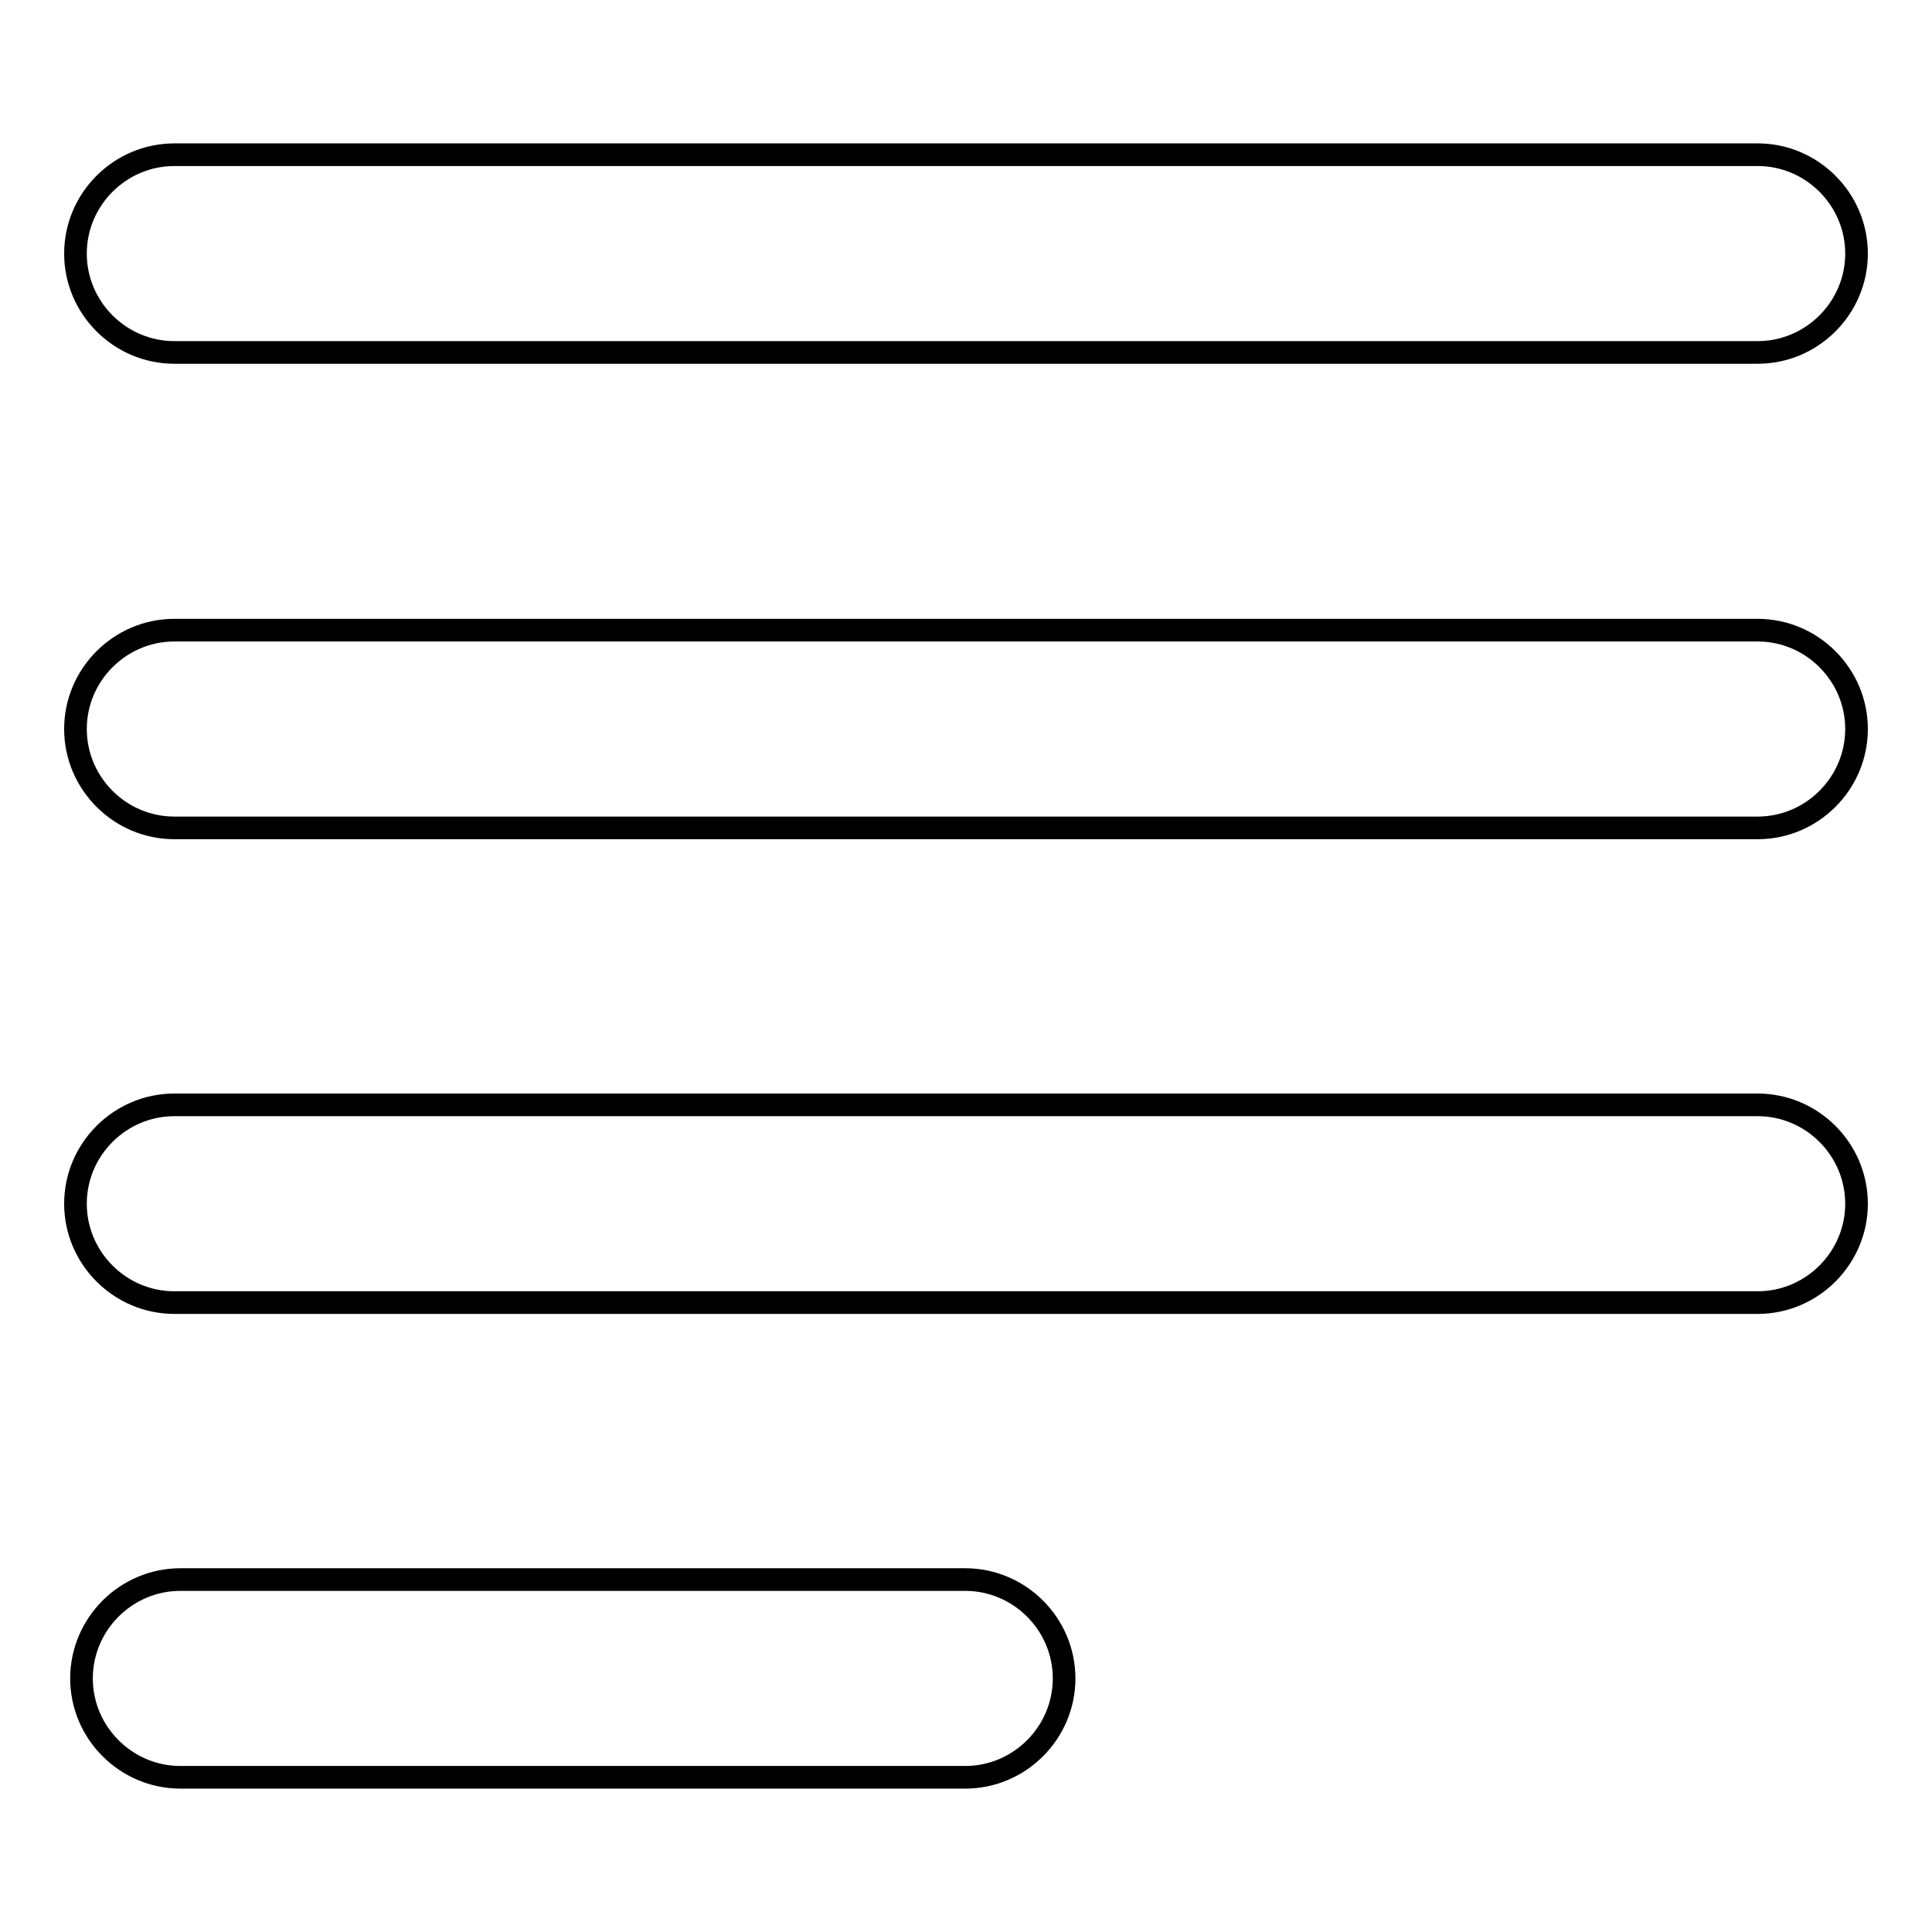
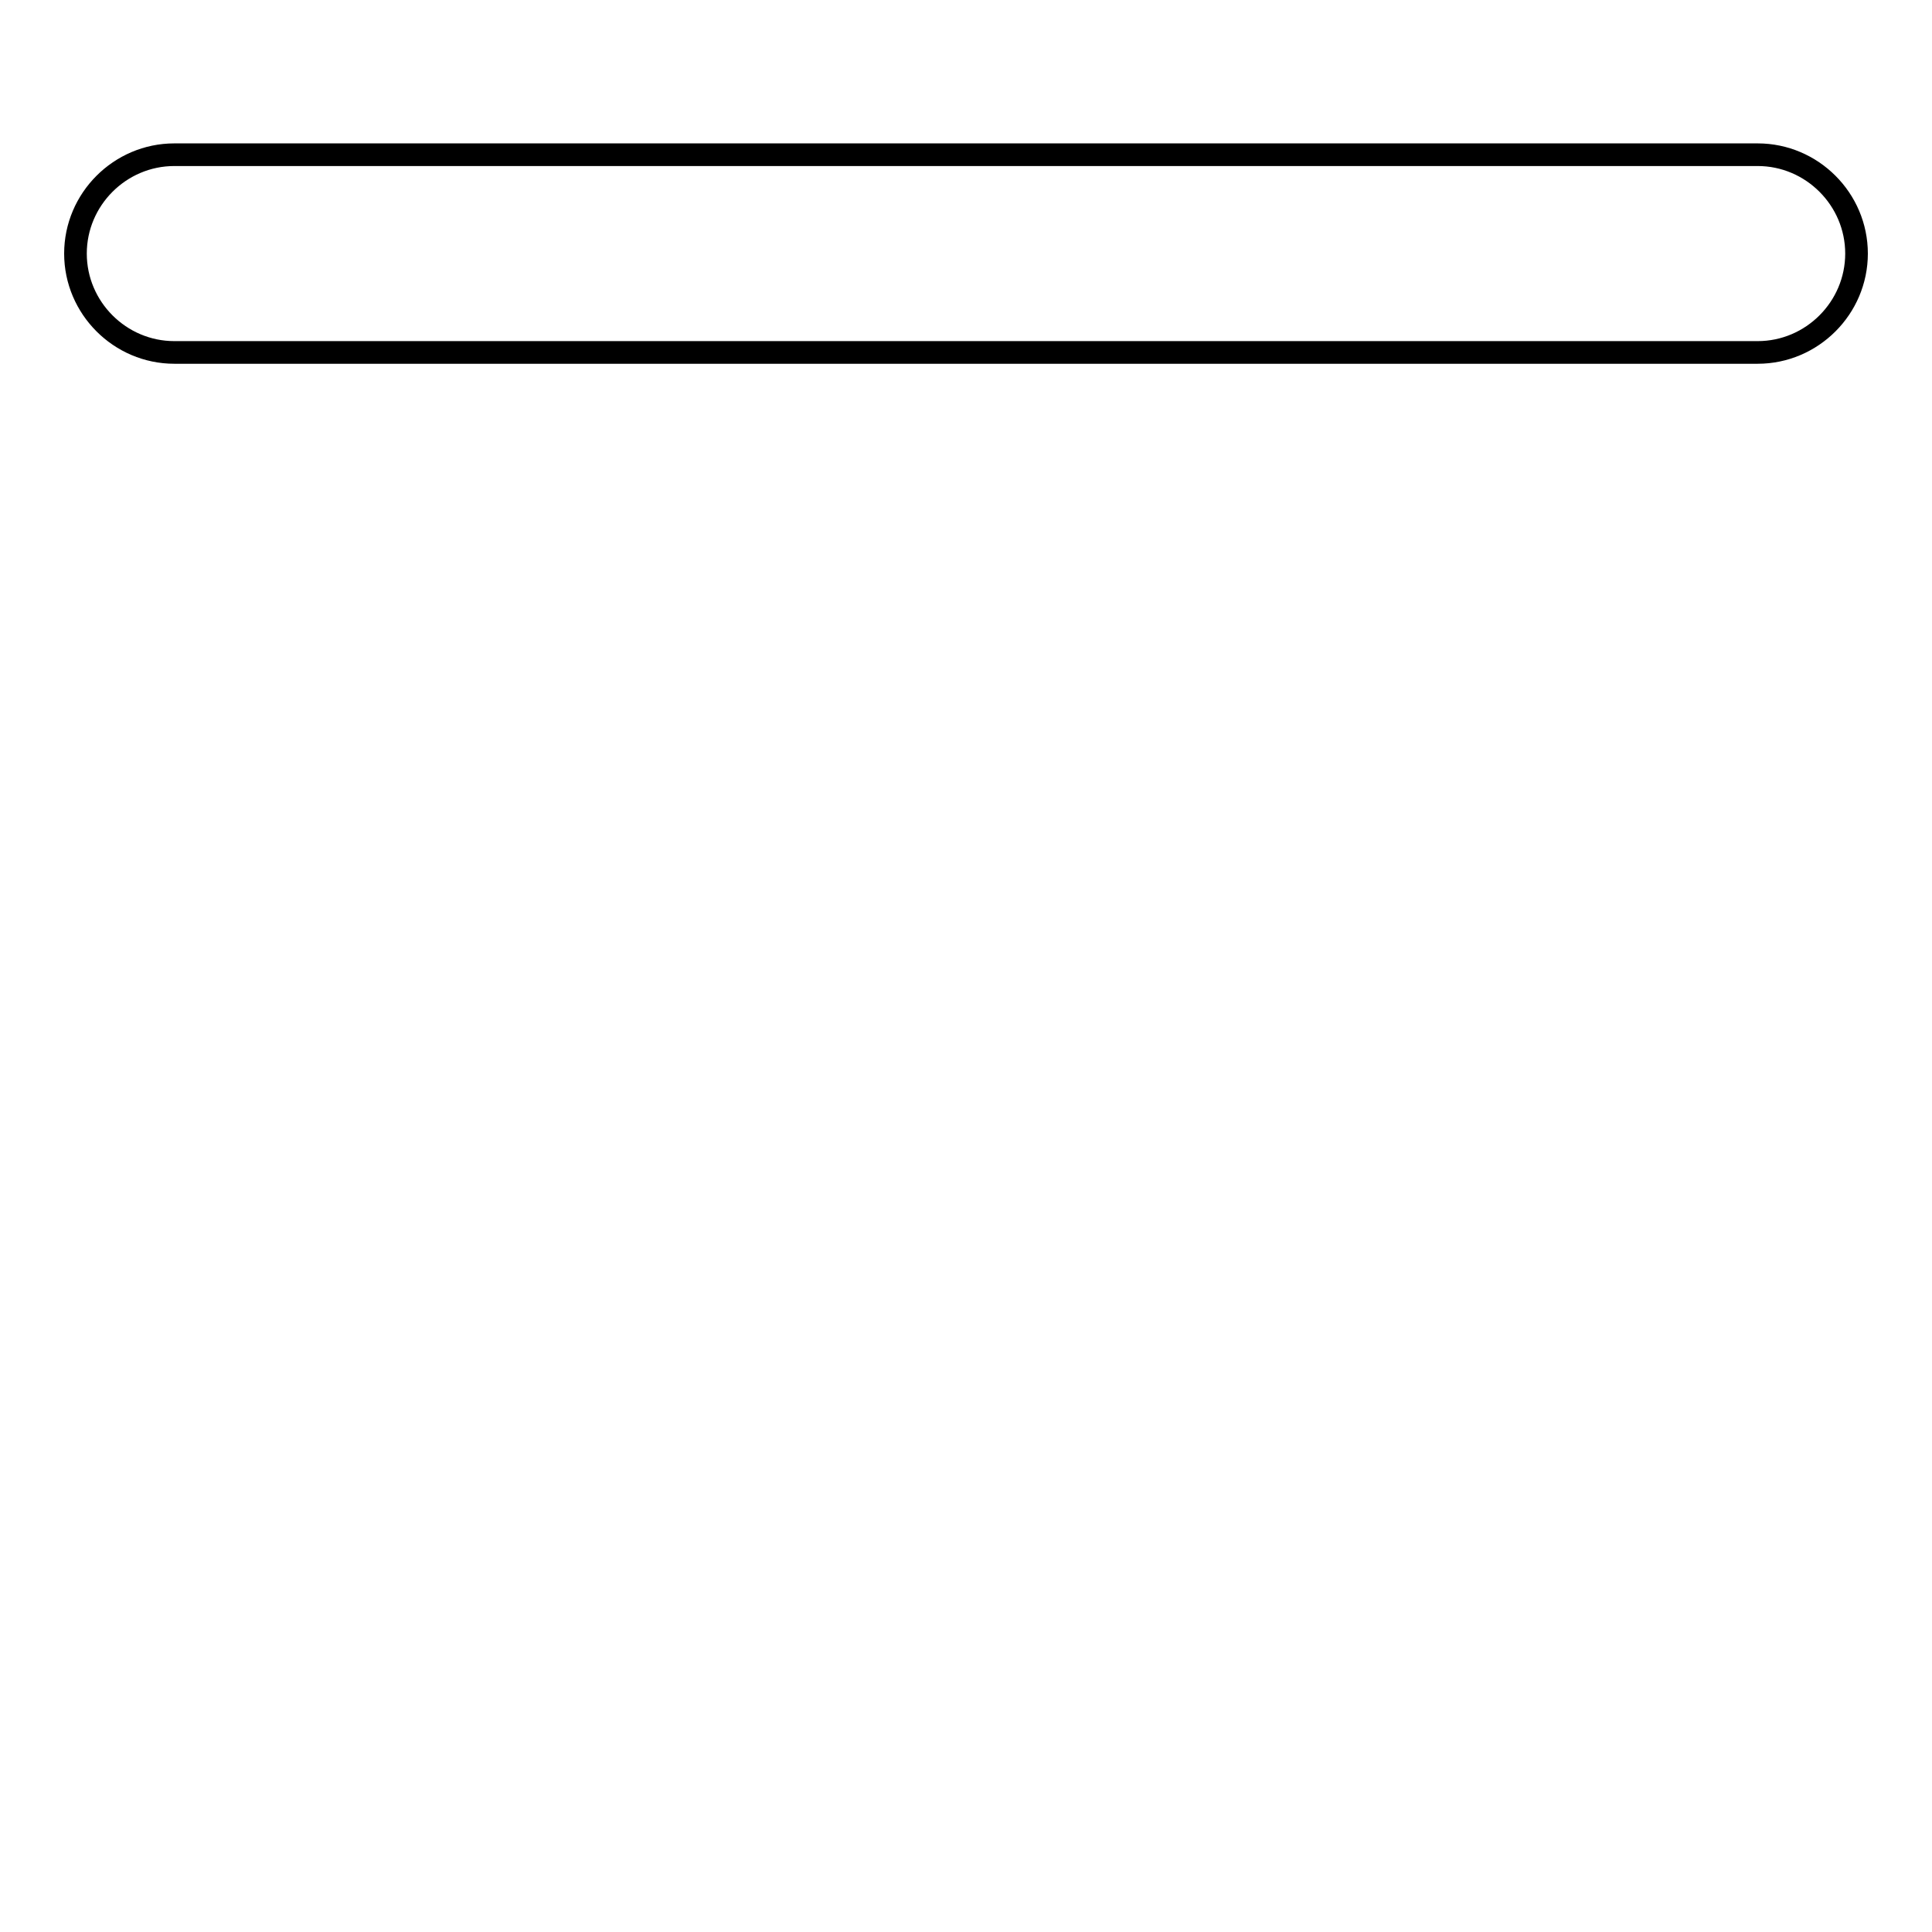
<svg xmlns="http://www.w3.org/2000/svg" version="1.1" x="0px" y="0px" viewBox="0 0 256 256" enable-background="new 0 0 256 256" xml:space="preserve">
  <g>
    <g>
      <path stroke-width="3" fill-opacity="0" stroke="#000000" d="M23.1,46.7h209.8c7.2,0,13.1-5.9,13.1-13.1s-5.9-13.1-13.1-13.1H23.1c-7.2,0-13.1,5.9-13.1,13.1S15.9,46.7,23.1,46.7z" />
-       <path stroke-width="3" fill-opacity="0" stroke="#000000" d="M232.9,83.5H23.1c-7.2,0-13.1,5.9-13.1,13.1c0,7.2,5.9,13.1,13.1,13.1h209.8c7.2,0,13.1-5.9,13.1-13.1C246,89.4,240.1,83.5,232.9,83.5z" />
-       <path stroke-width="3" fill-opacity="0" stroke="#000000" d="M232.9,146.4H23.1c-7.2,0-13.1,5.9-13.1,13.1c0,7.2,5.9,13.1,13.1,13.1h209.8c7.2,0,13.1-5.9,13.1-13.1C246,152.3,240.1,146.4,232.9,146.4z" />
-       <path stroke-width="3" fill-opacity="0" stroke="#000000" d="M127.9,209.3h-104c-7.2,0-13.1,5.9-13.1,13.1s5.9,13.1,13.1,13.1h104c7.2,0,13.1-5.9,13.1-13.1C141,215.2,135.1,209.3,127.9,209.3z" />
    </g>
  </g>
</svg>